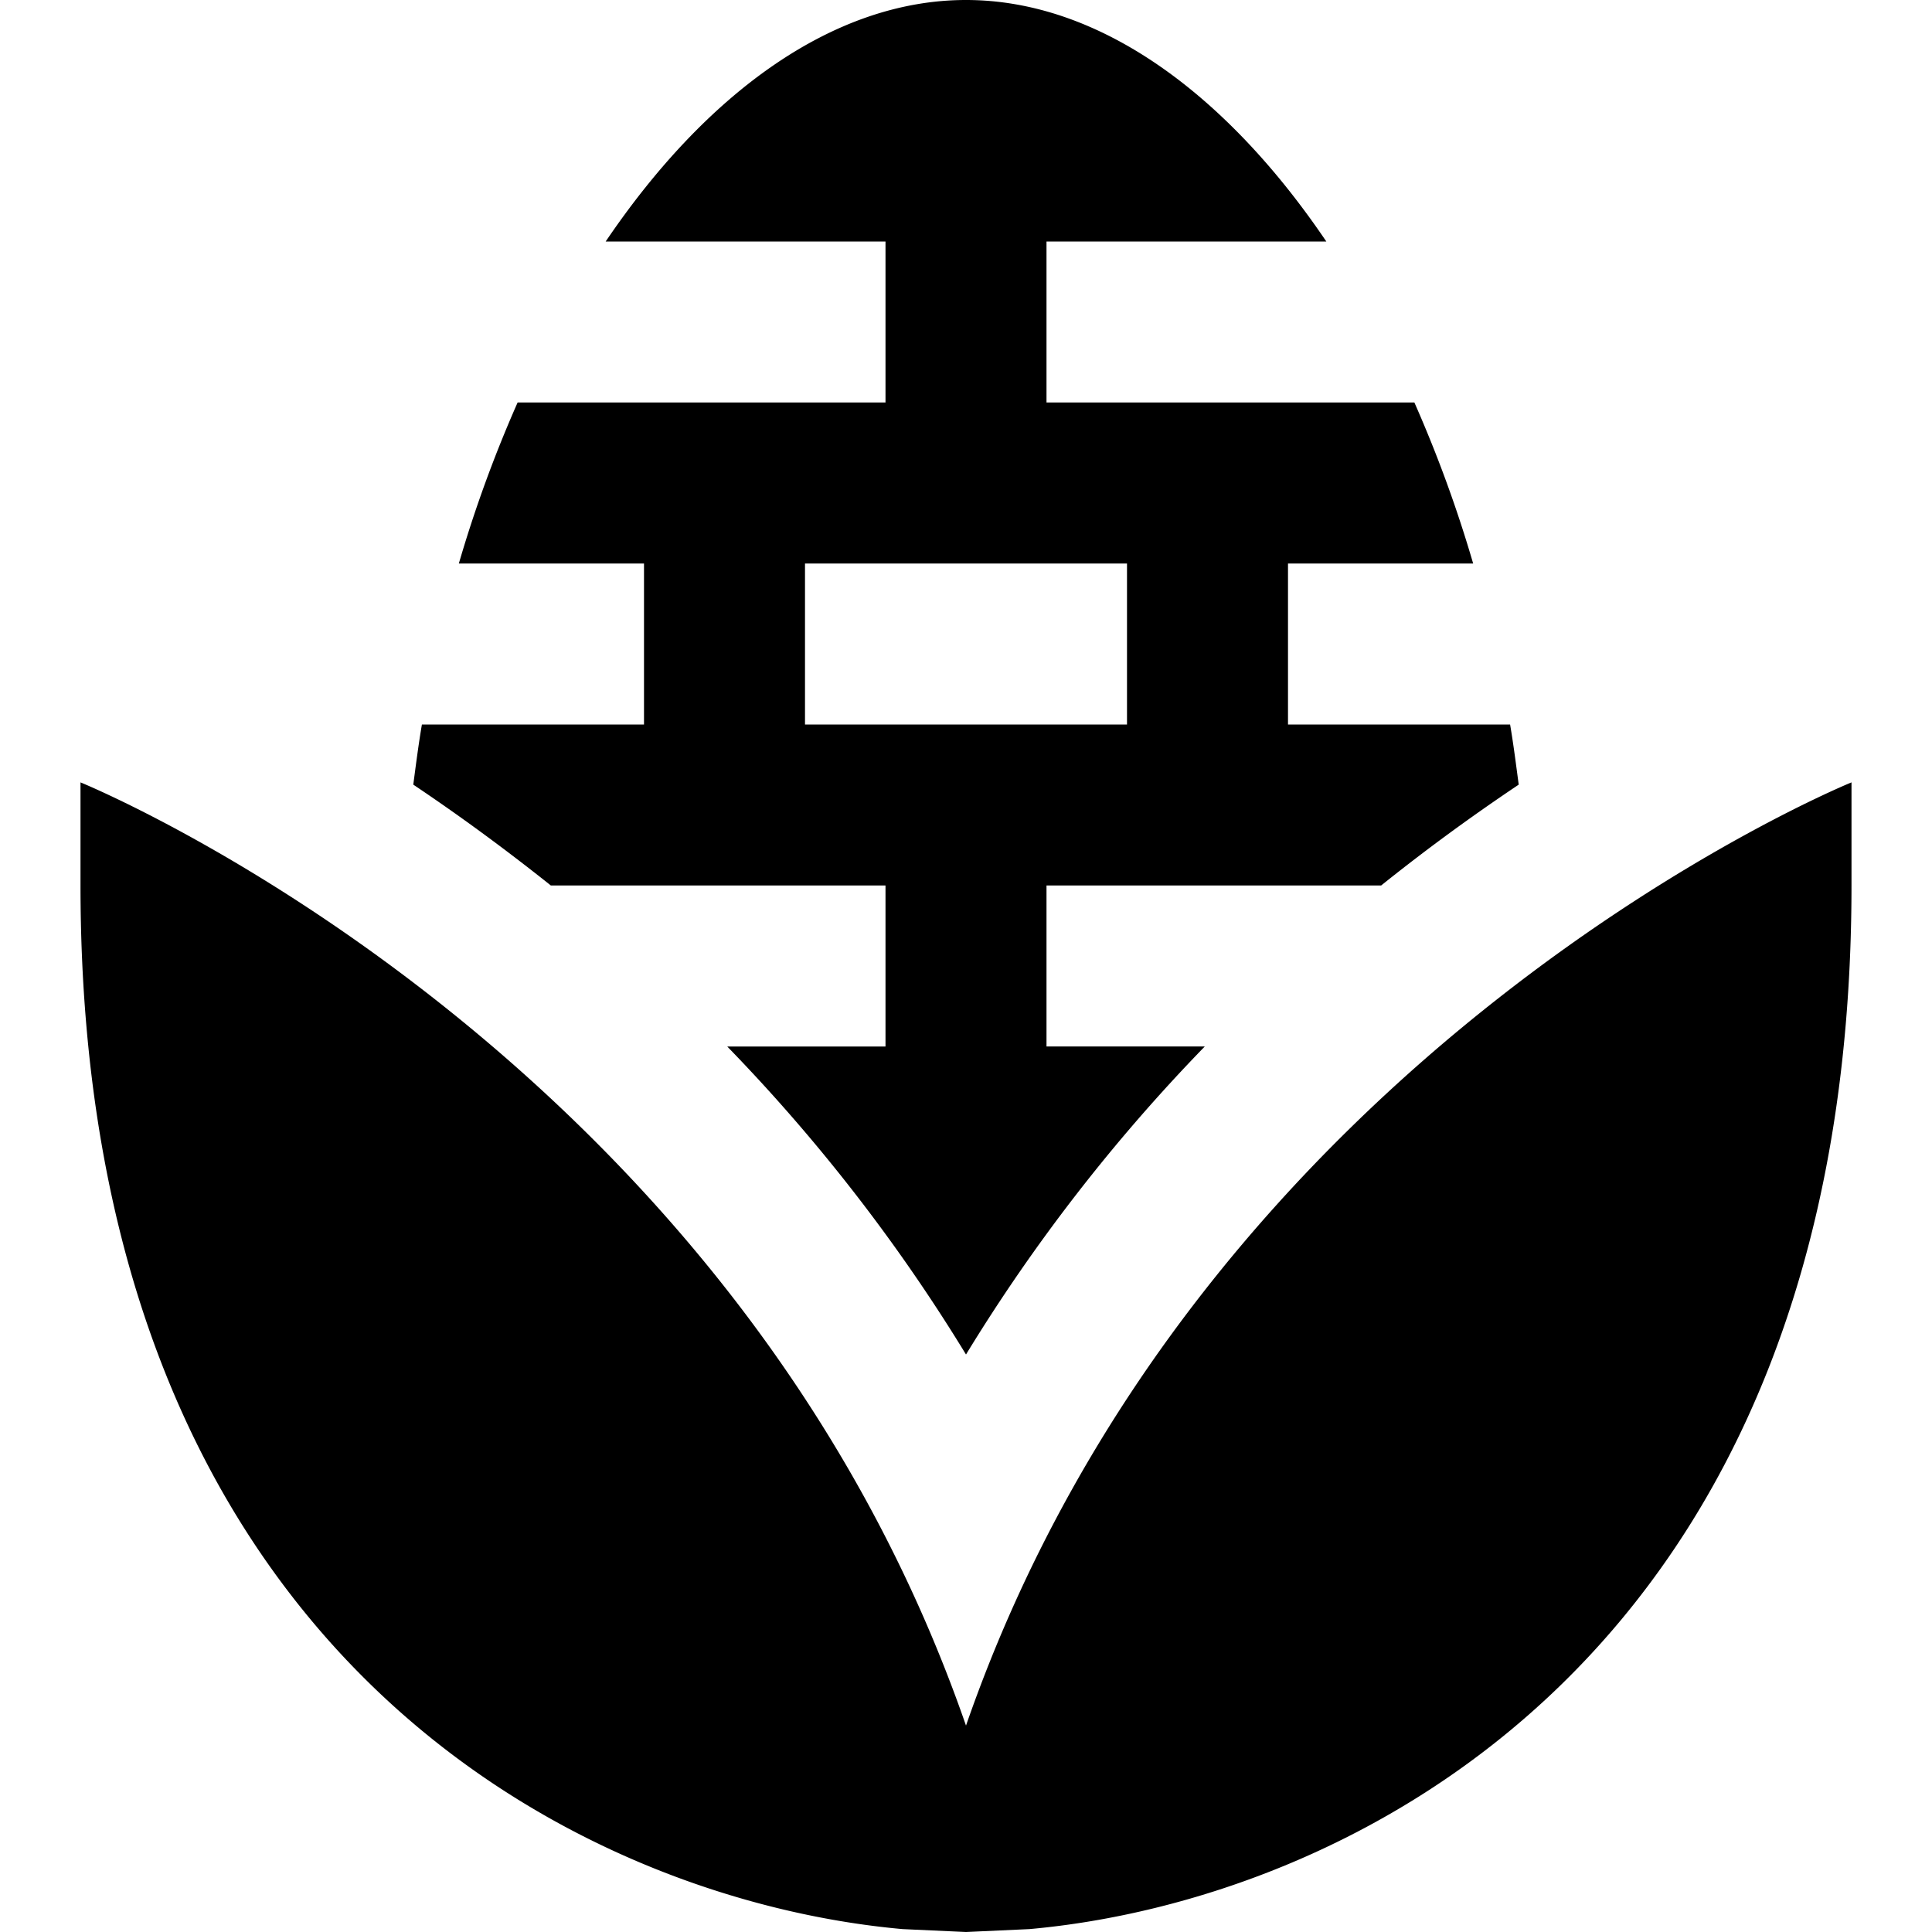
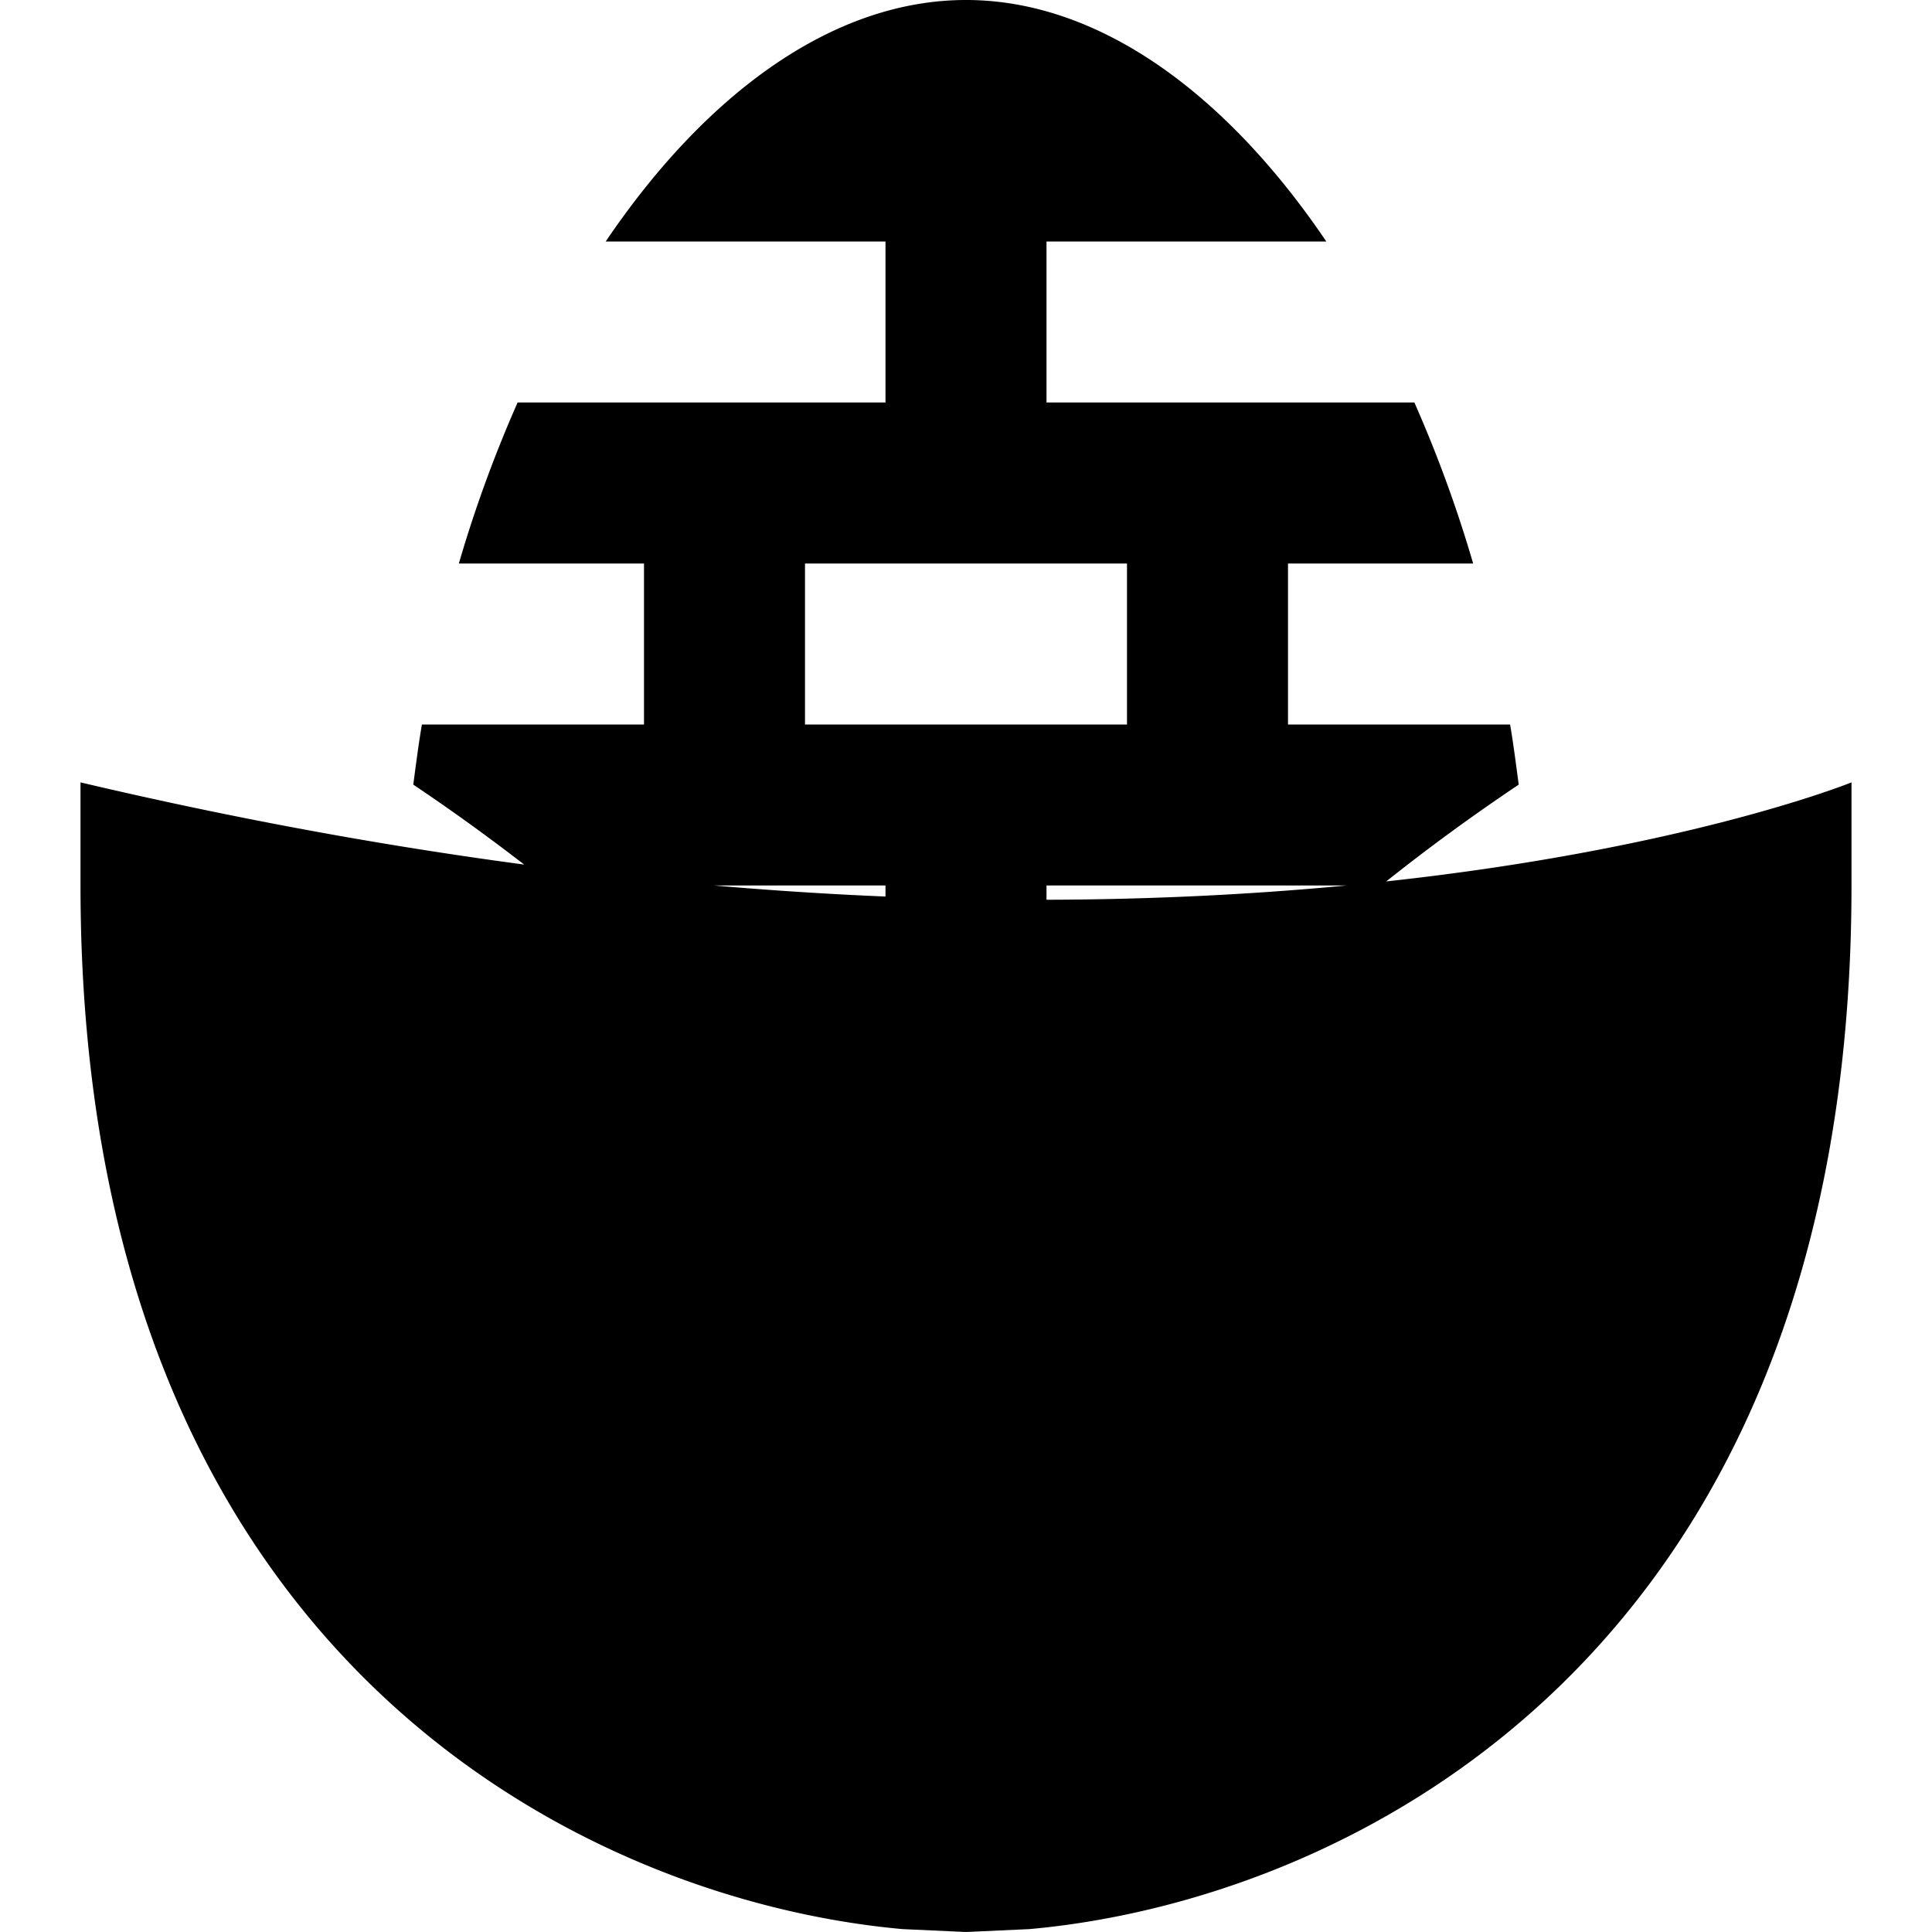
<svg xmlns="http://www.w3.org/2000/svg" id="Layer_1" data-name="Layer 1" viewBox="0 0 24 24" width="512" height="512">
-   <path d="M23,9.719V11c0,9.609-6.284,12.612-10.212,12.964L12,24l-.788-.036C7.284,23.612,1,20.609,1,11V9.719S9.077,13,12,21.436C14.923,13,23,9.719,23,9.719ZM13,11v2h1.966A21.745,21.745,0,0,0,12,16.826,21.745,21.745,0,0,0,9.034,13H11V11H6.843c-.6-.478-1.169-.891-1.709-1.253.033-.251.065-.5.107-.747H8V7H5.7a16.1,16.1,0,0,1,.73-2H11V3H7.524C8.769,1.16,10.35,0,12,0s3.231,1.16,4.476,3H13V5h4.57a16.1,16.1,0,0,1,.73,2H16V9h2.759c.042.246.074.5.107.747-.54.362-1.113.775-1.709,1.253Zm1-2V7H10V9Z" />
+   <path d="M23,9.719V11c0,9.609-6.284,12.612-10.212,12.964L12,24l-.788-.036C7.284,23.612,1,20.609,1,11V9.719C14.923,13,23,9.719,23,9.719ZM13,11v2h1.966A21.745,21.745,0,0,0,12,16.826,21.745,21.745,0,0,0,9.034,13H11V11H6.843c-.6-.478-1.169-.891-1.709-1.253.033-.251.065-.5.107-.747H8V7H5.7a16.1,16.1,0,0,1,.73-2H11V3H7.524C8.769,1.16,10.35,0,12,0s3.231,1.16,4.476,3H13V5h4.57a16.1,16.1,0,0,1,.73,2H16V9h2.759c.042.246.074.5.107.747-.54.362-1.113.775-1.709,1.253Zm1-2V7H10V9Z" />
</svg>